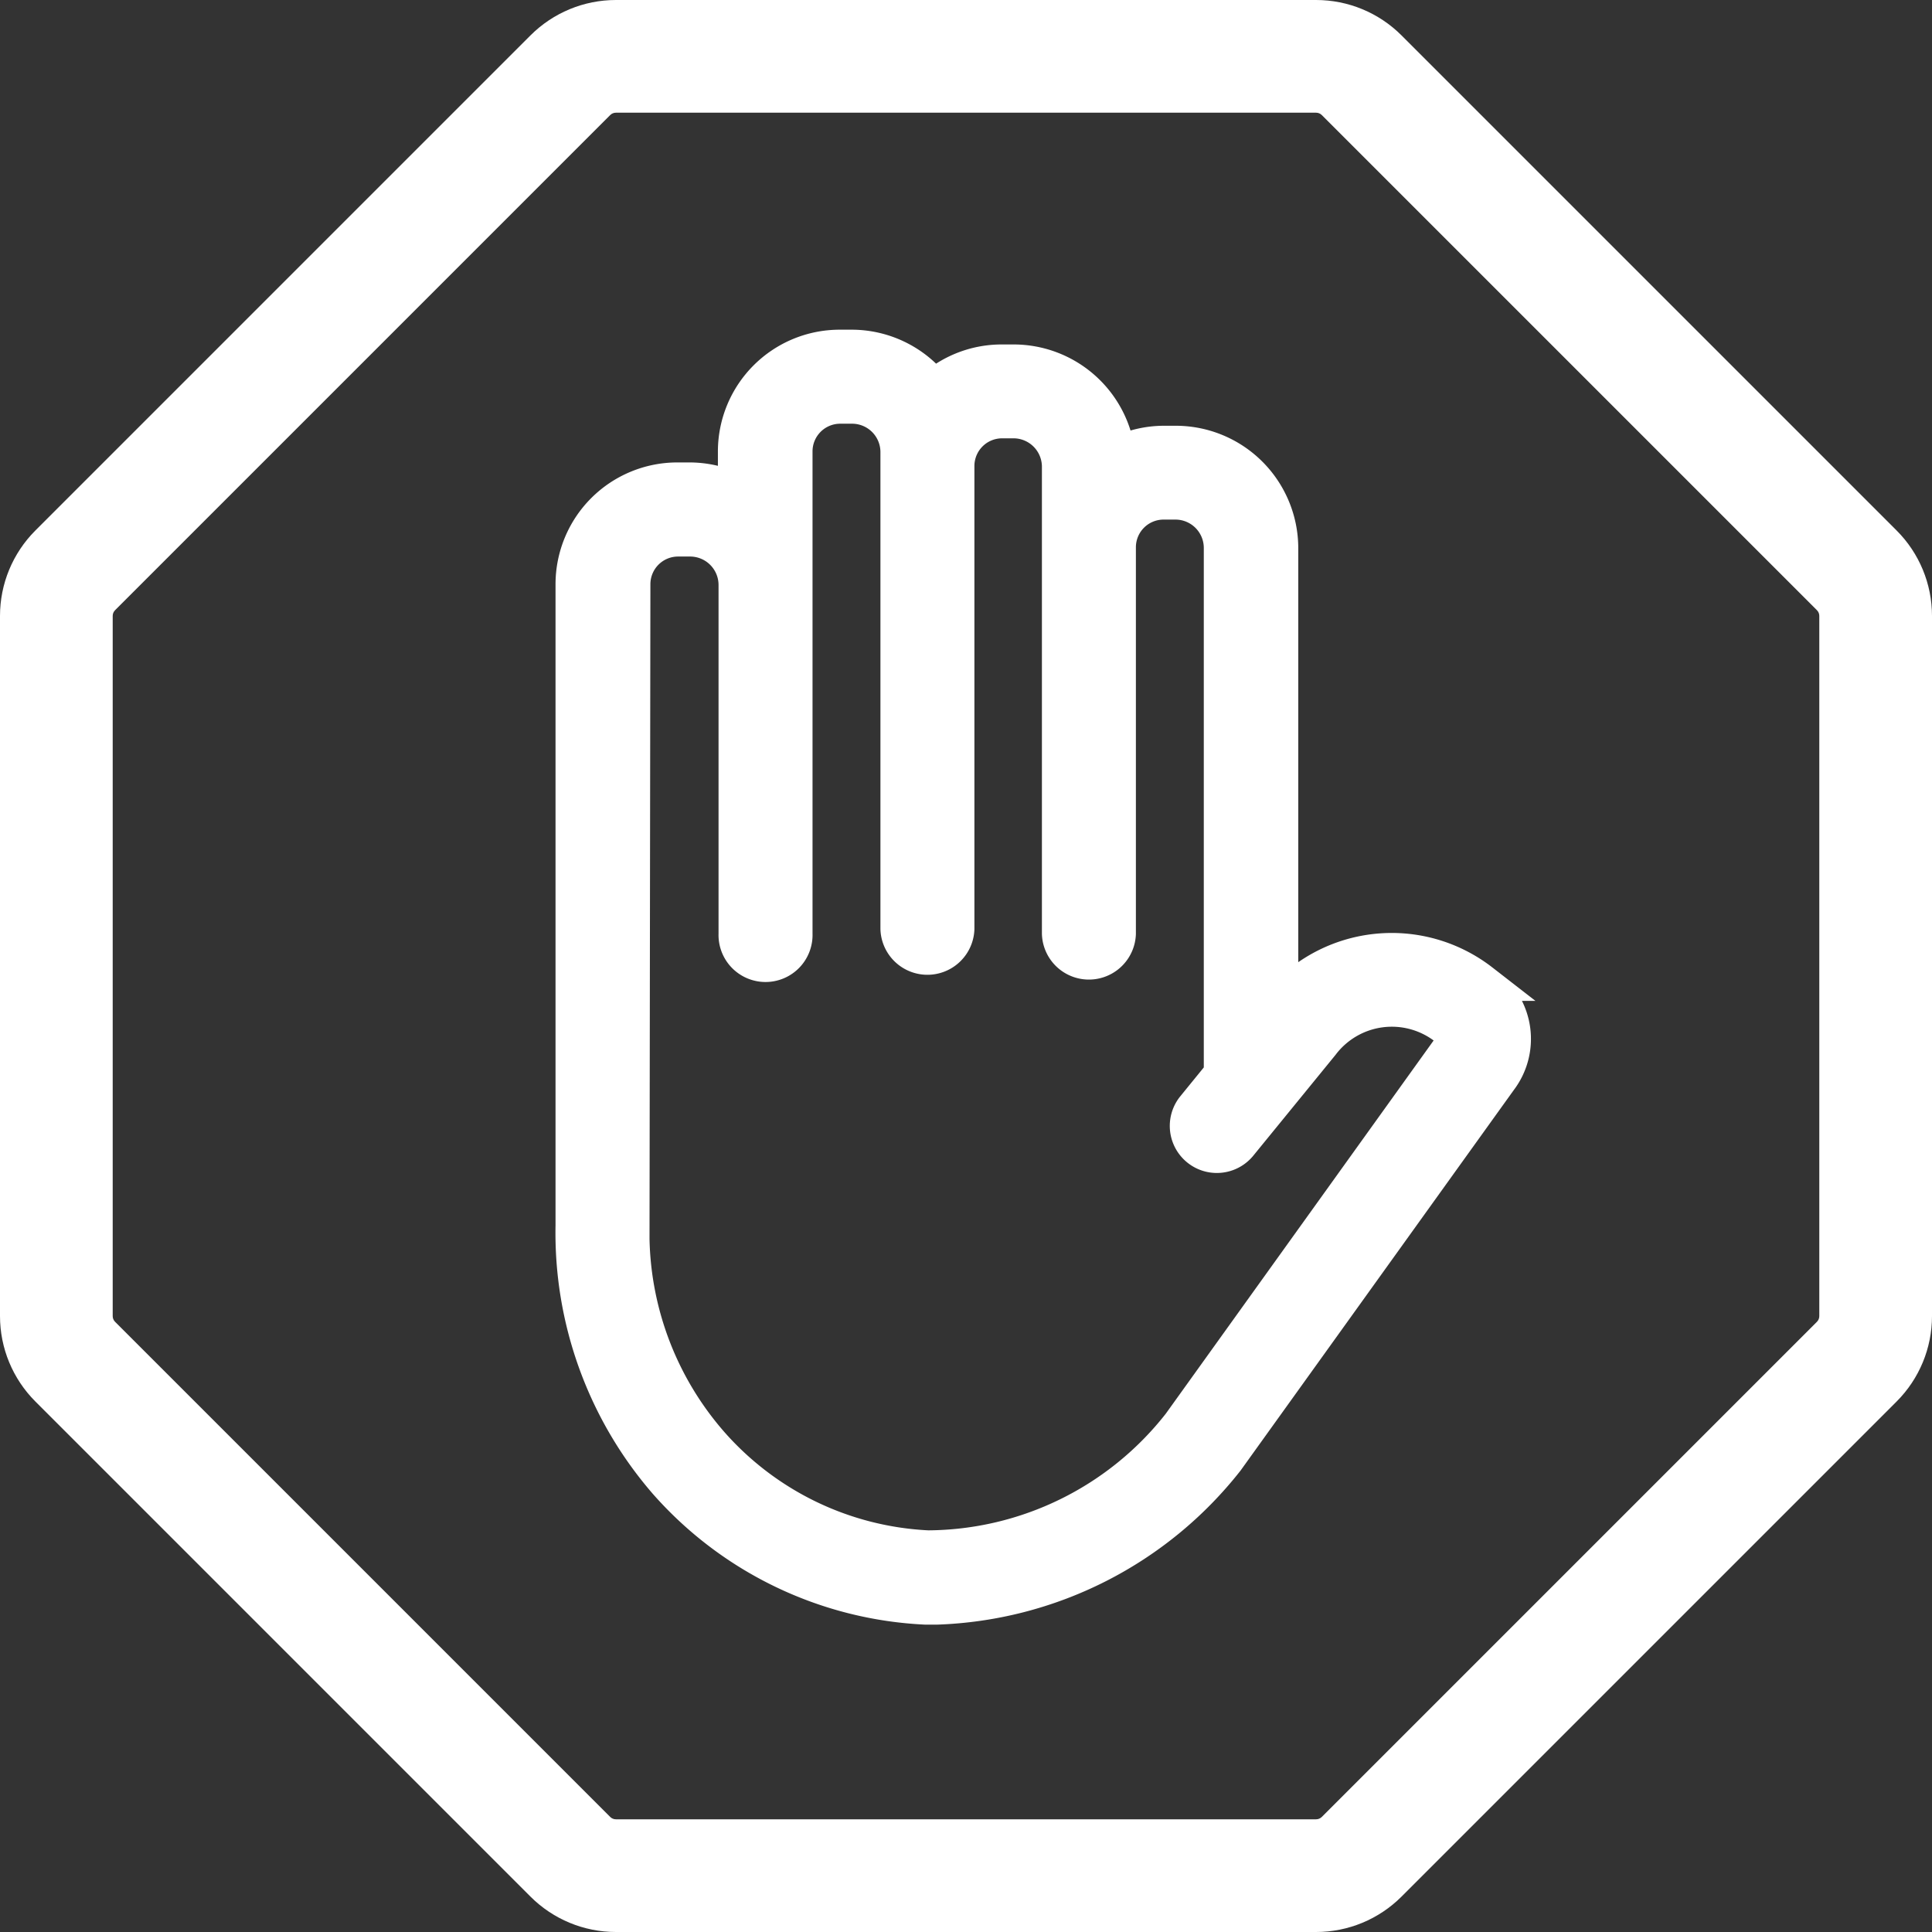
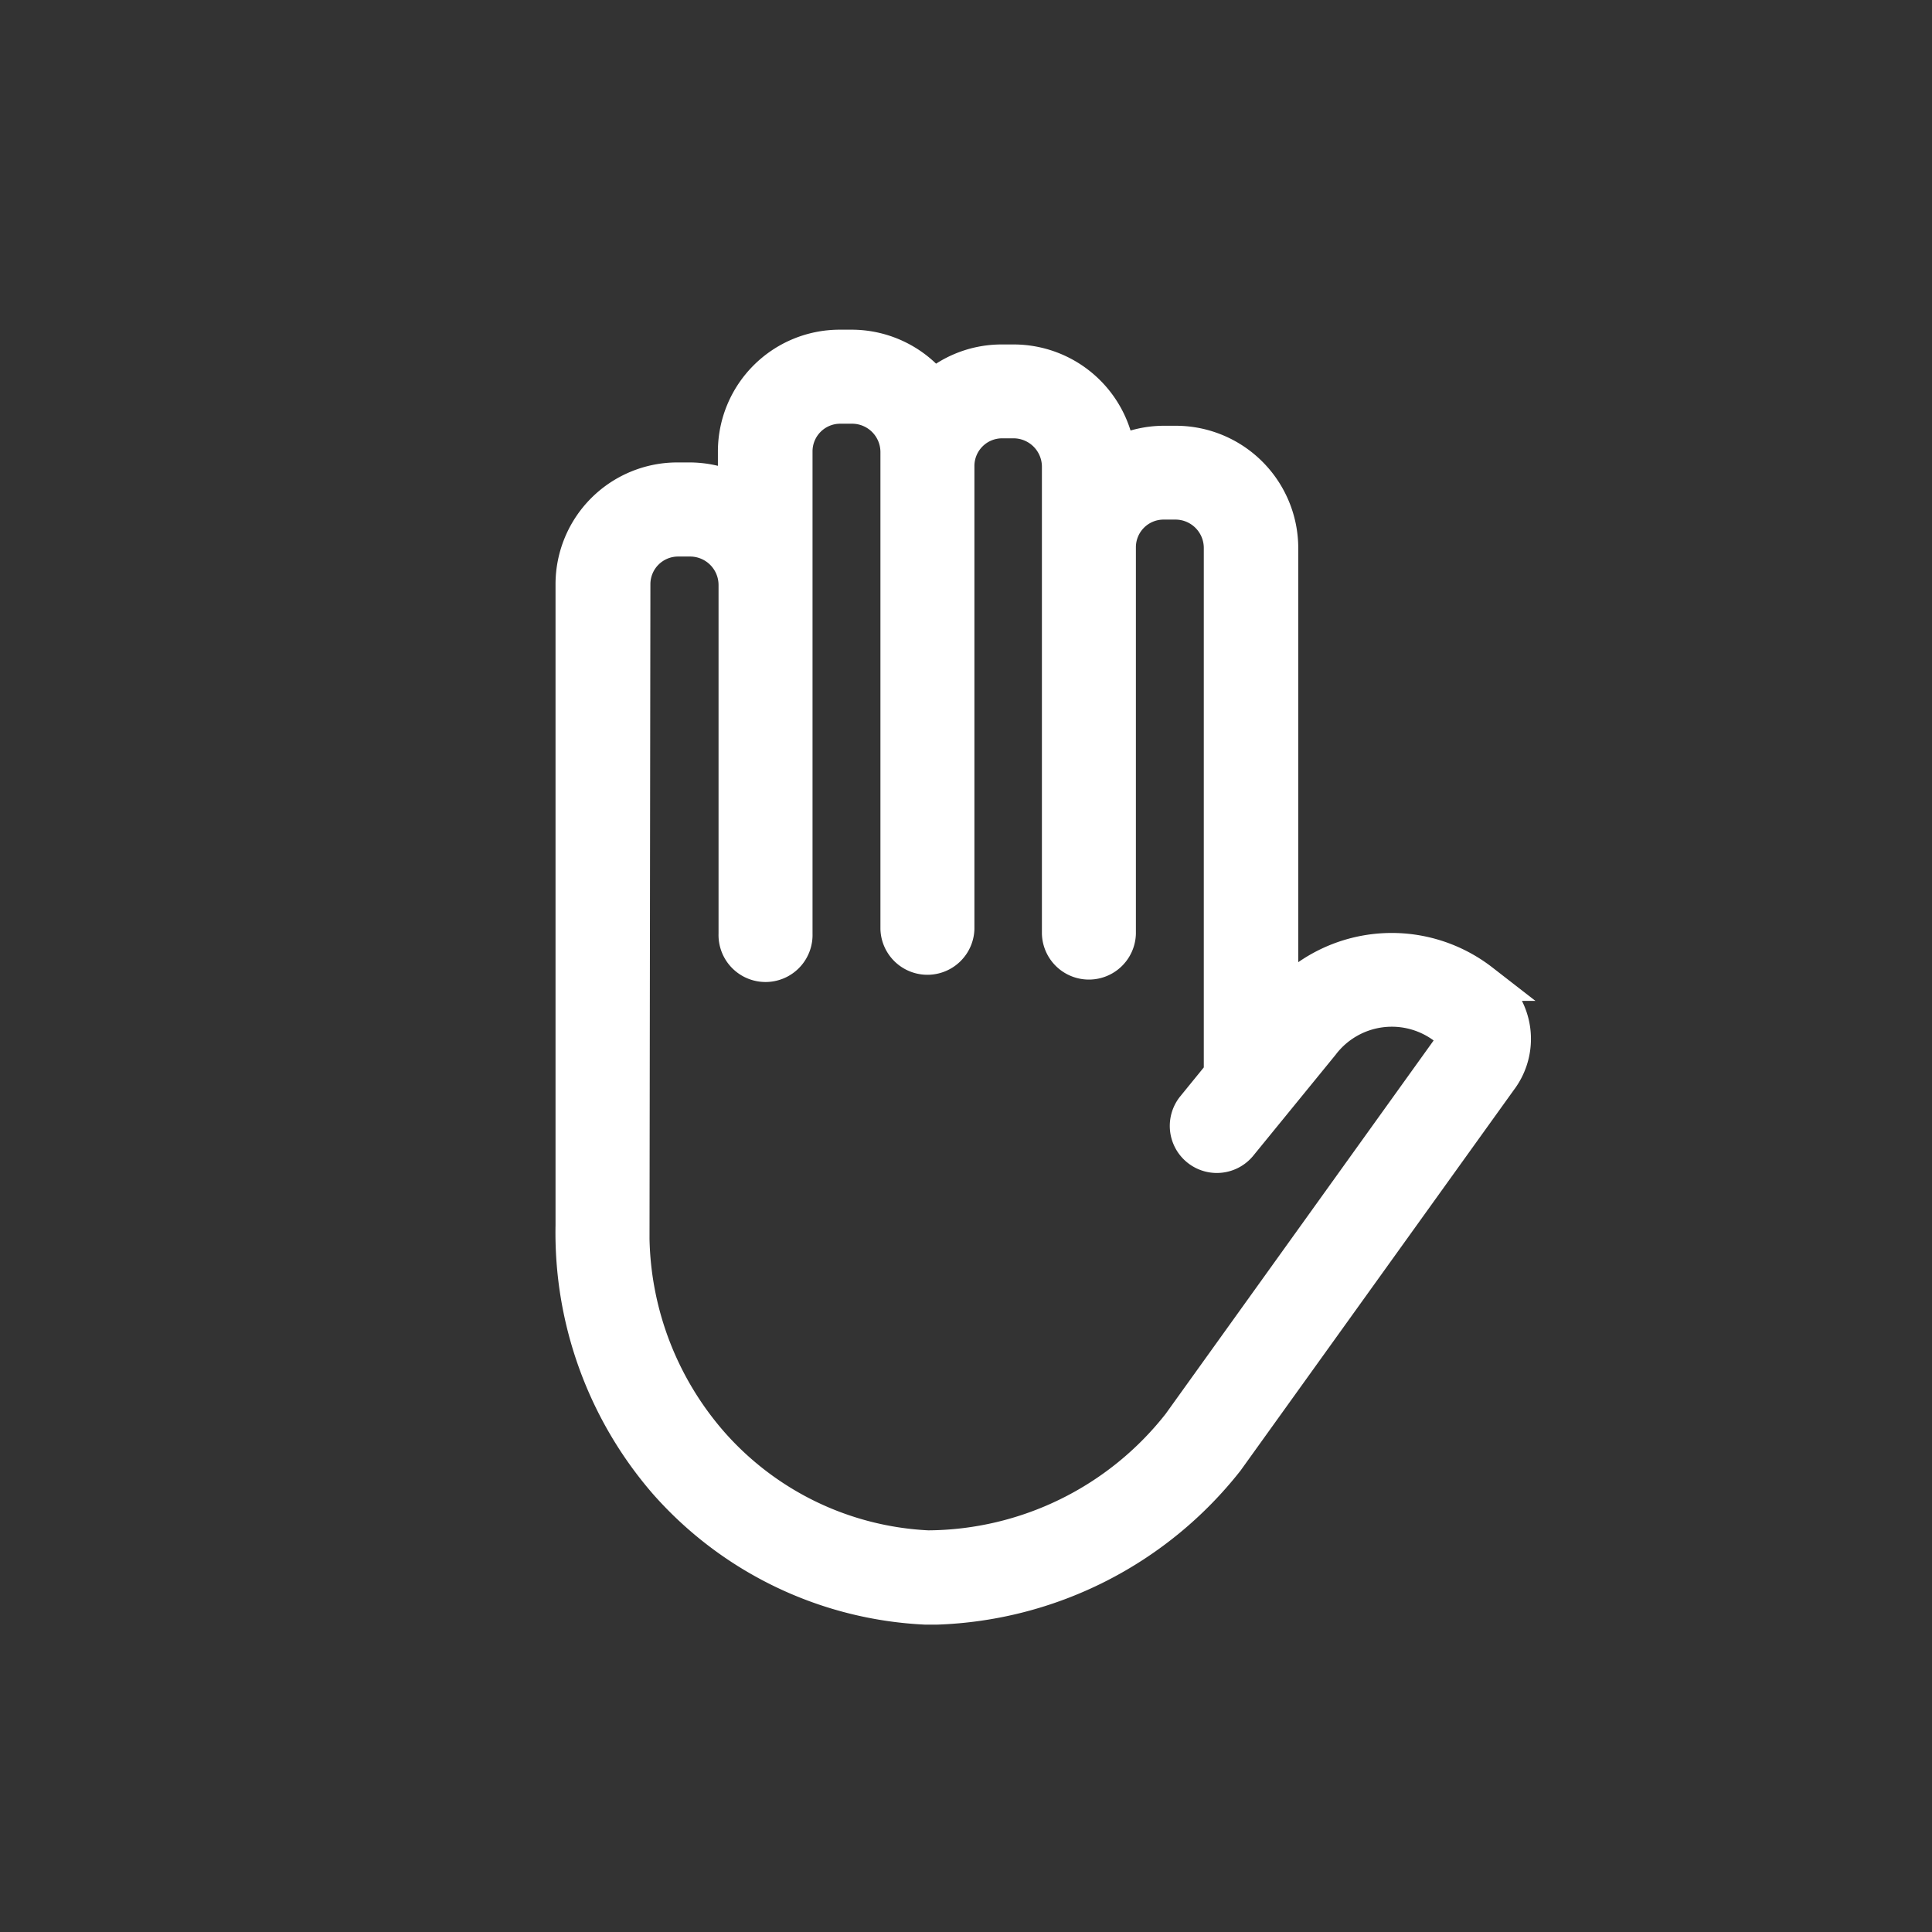
<svg xmlns="http://www.w3.org/2000/svg" width="48" height="48" viewBox="0 0 48 48">
  <rect x="0" y="0" width="48" height="48" fill="#333333" stroke="none" />
  <g id="no_ad" transform="translate(-795 426)">
    <g id="hand" transform="translate(809.201 -417.408)">
      <path id="Контур_577" data-name="Контур 577" d="M28.02,45.213V29.281a2.627,2.627,0,0,1,2.629-2.624h.3a2.629,2.629,0,0,1,1.105.246v-.92a2.627,2.627,0,0,1,2.622-2.624h.3a2.634,2.634,0,0,1,2.047.978,2.615,2.615,0,0,1,1.68-.611h.3A2.644,2.644,0,0,1,41.618,26a2.605,2.605,0,0,1,1.116-.254h.3a2.644,2.644,0,0,1,2.639,2.641V39.553a3.676,3.676,0,0,1,4.981-.43l.143.111a1.706,1.706,0,0,1,.309,2.378l-6.771,9.43-.012.017a9.614,9.614,0,0,1-7.243,3.673h-.258a9.208,9.208,0,0,1-6.483-3.112A9.5,9.5,0,0,1,28.02,45.213Zm1.535.341h0A7.917,7.917,0,0,0,31.5,50.594a7.625,7.625,0,0,0,5.375,2.595A7.963,7.963,0,0,0,43.1,50.133L49.87,40.7l.017-.024a.171.171,0,0,0-.029-.237l-.143-.111a2.148,2.148,0,0,0-3.03.4l-2.047,2.509a.769.769,0,0,1-1.194-.969l.682-.838V28.382a1.105,1.105,0,0,0-1.1-1.105h-.3a1.088,1.088,0,0,0-1.087,1.088v9.6a.768.768,0,0,1-1.535,0v-11.6a1.107,1.107,0,0,0-1.089-1.107h-.3a1.088,1.088,0,0,0-1.088,1.088v11.5a.768.768,0,0,1-1.535,0V26a1.105,1.105,0,0,0-1.1-1.105h-.3a1.088,1.088,0,0,0-1.087,1.088V37.97a.768.768,0,1,1-1.535,0V29.3a1.107,1.107,0,0,0-1.105-1.105h-.3a1.088,1.088,0,0,0-1.088,1.088Z" transform="translate(-28.019 -23.36)" fill="#fff" stroke="#fff" stroke-width="0.8" />
    </g>
    <g id="Многоугольник_1" data-name="Многоугольник 1" transform="translate(795 -426)" fill="none">
      <path d="M32.7,0A3,3,0,0,1,34.82.879l12.3,12.3A3,3,0,0,1,48,15.3V32.7a3,3,0,0,1-.879,2.121l-12.3,12.3A3,3,0,0,1,32.7,48H15.3a3,3,0,0,1-2.121-.879L.879,34.82A3,3,0,0,1,0,32.7V15.3A3,3,0,0,1,.879,13.18L13.18.879A3,3,0,0,1,15.3,0Z" stroke="none" />
-       <path d="M 15.302 2.8 C 15.248 2.8 15.198 2.821 15.16 2.859 L 2.859 15.16 C 2.821 15.198 2.8 15.248 2.8 15.302 L 2.8 32.698 C 2.8 32.752 2.821 32.802 2.859 32.84 L 15.16 45.141 C 15.198 45.179 15.248 45.2 15.302 45.2 L 32.698 45.2 C 32.752 45.2 32.802 45.179 32.84 45.141 L 45.141 32.84 C 45.179 32.802 45.2 32.752 45.2 32.698 L 45.2 15.302 C 45.2 15.248 45.179 15.198 45.141 15.16 L 32.84 2.859 C 32.802 2.821 32.752 2.8 32.698 2.8 L 15.302 2.8 M 15.302 0 L 32.698 0 C 33.494 0 34.257 0.316 34.82 0.879 L 47.121 13.18 C 47.684 13.743 48 14.506 48 15.302 L 48 32.698 C 48 33.494 47.684 34.257 47.121 34.82 L 34.82 47.121 C 34.257 47.684 33.494 48 32.698 48 L 15.302 48 C 14.506 48 13.743 47.684 13.18 47.121 L 0.879 34.82 C 0.316 34.257 0 33.494 0 32.698 L 0 15.302 C 0 14.506 0.316 13.743 0.879 13.18 L 13.18 0.879 C 13.743 0.316 14.506 0 15.302 0 Z" stroke="none" fill="#fff" />
    </g>
  </g>
</svg>